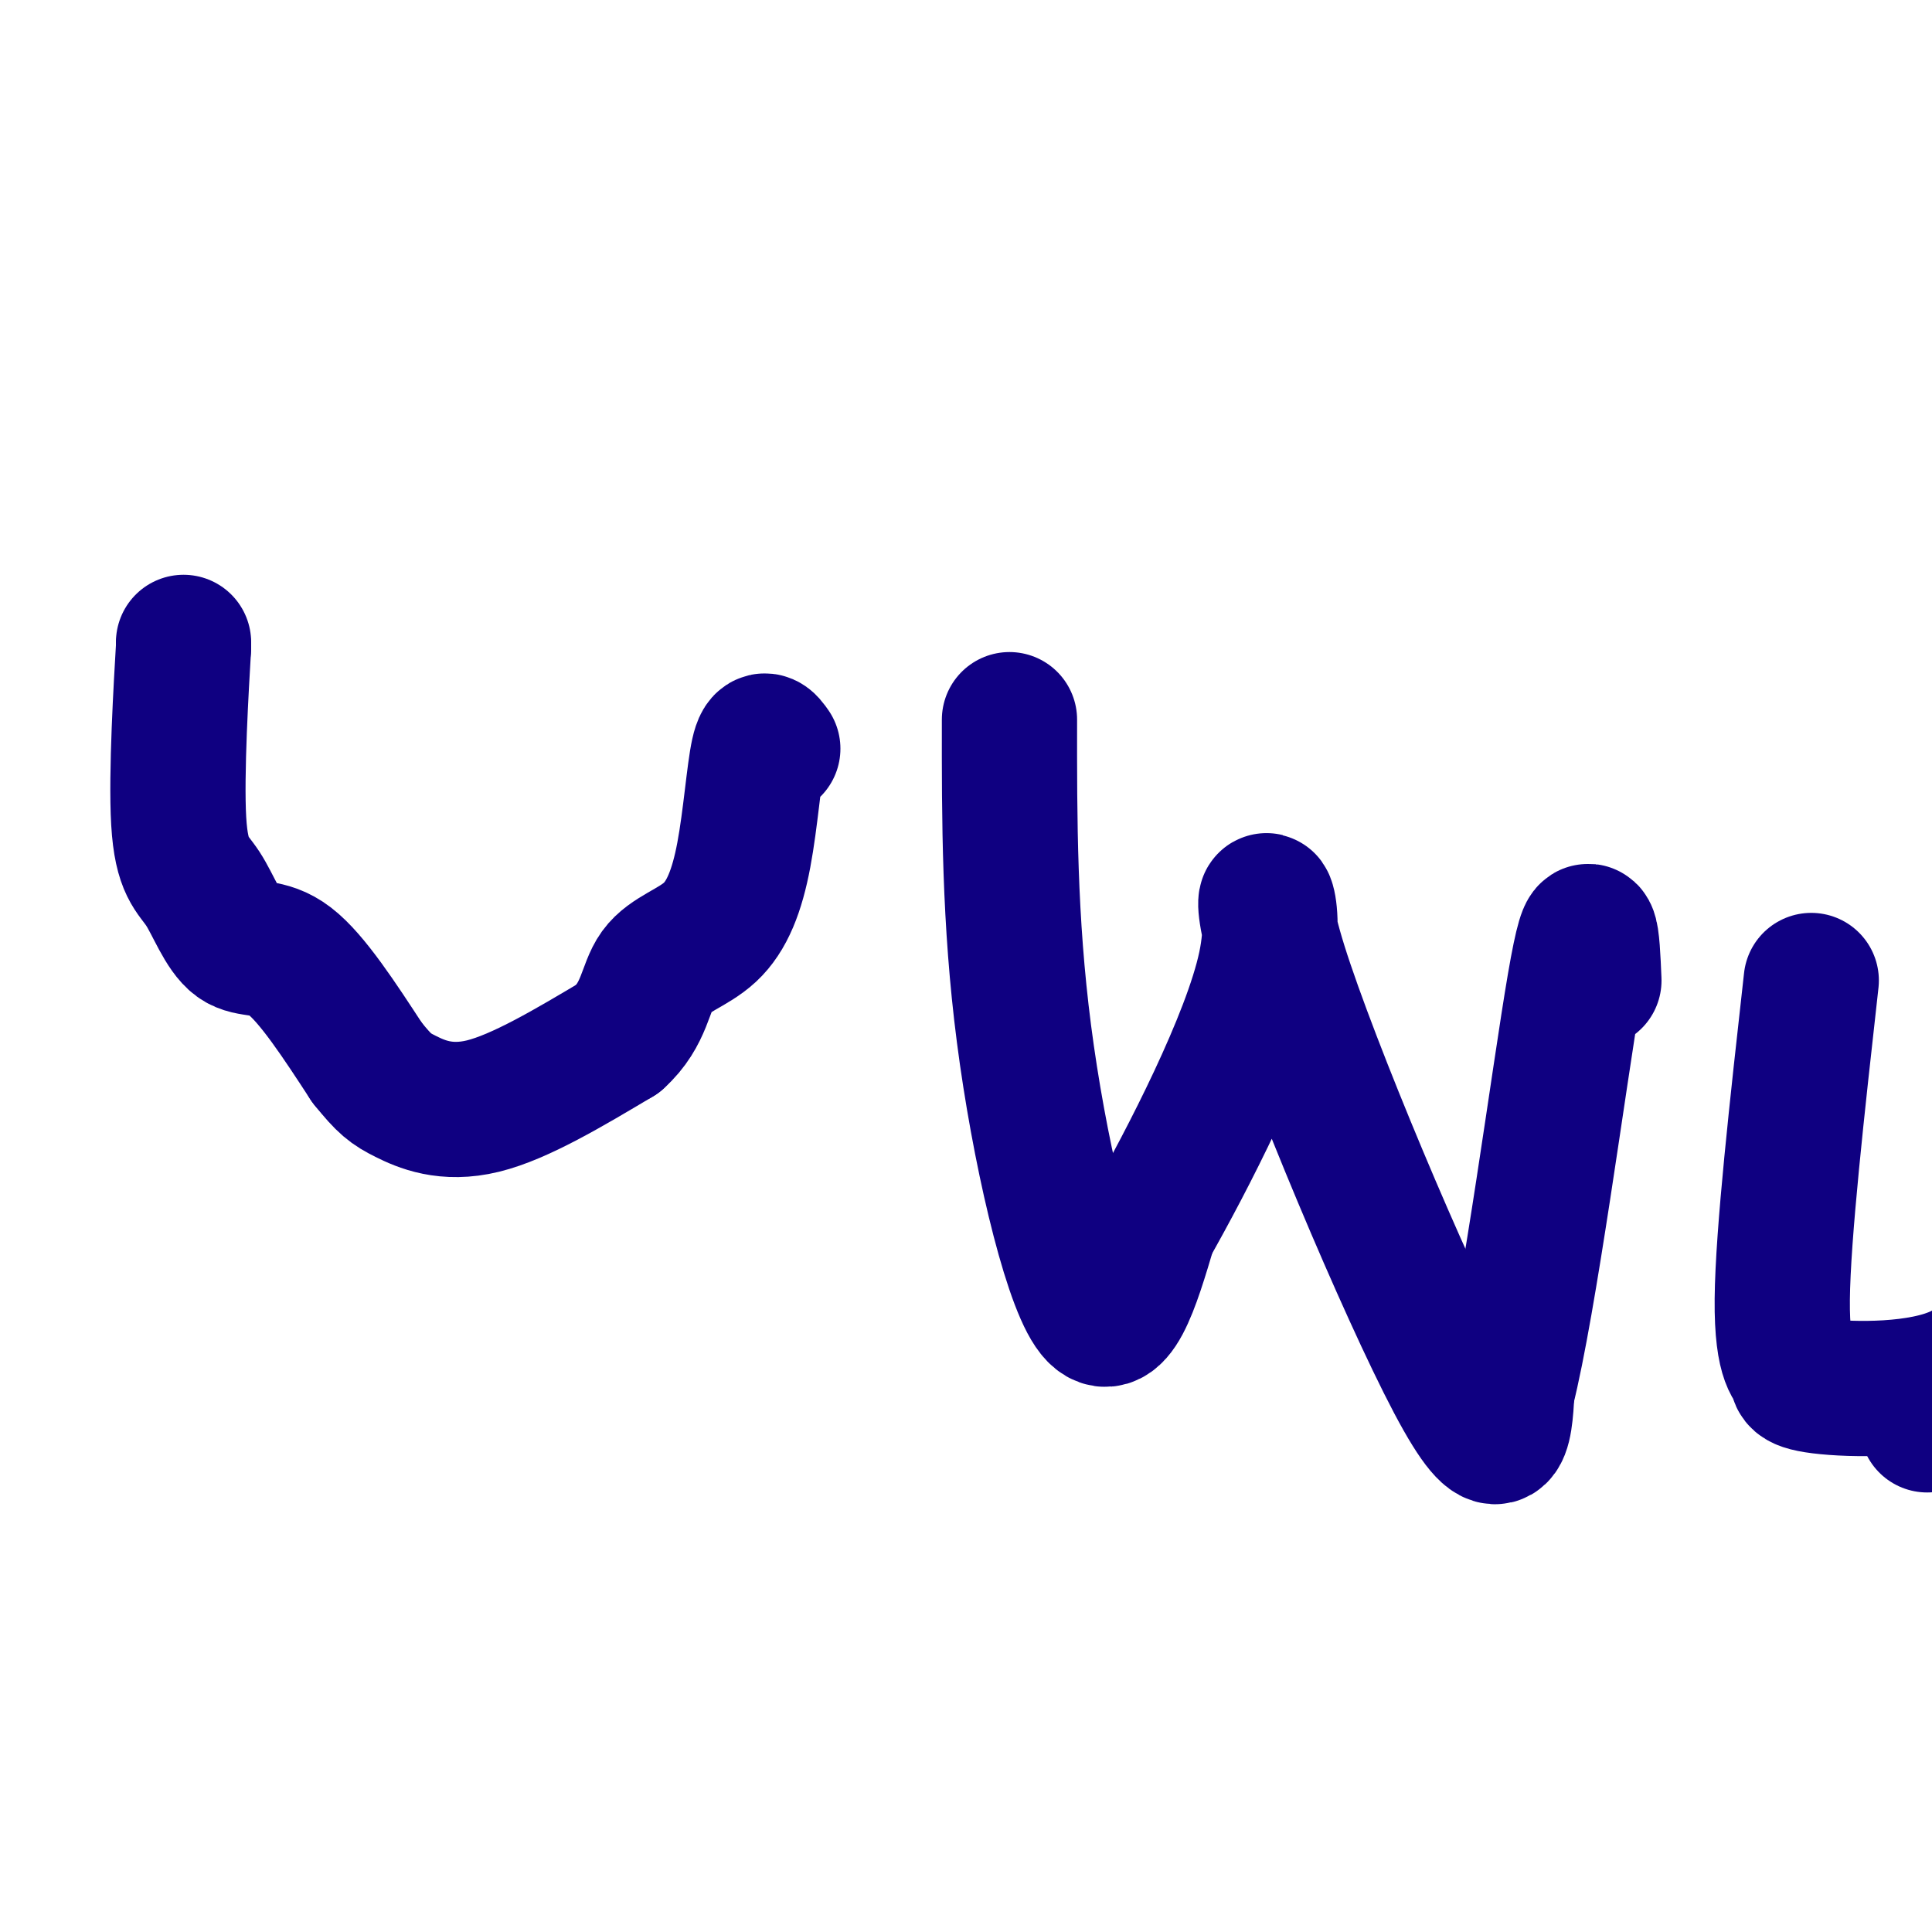
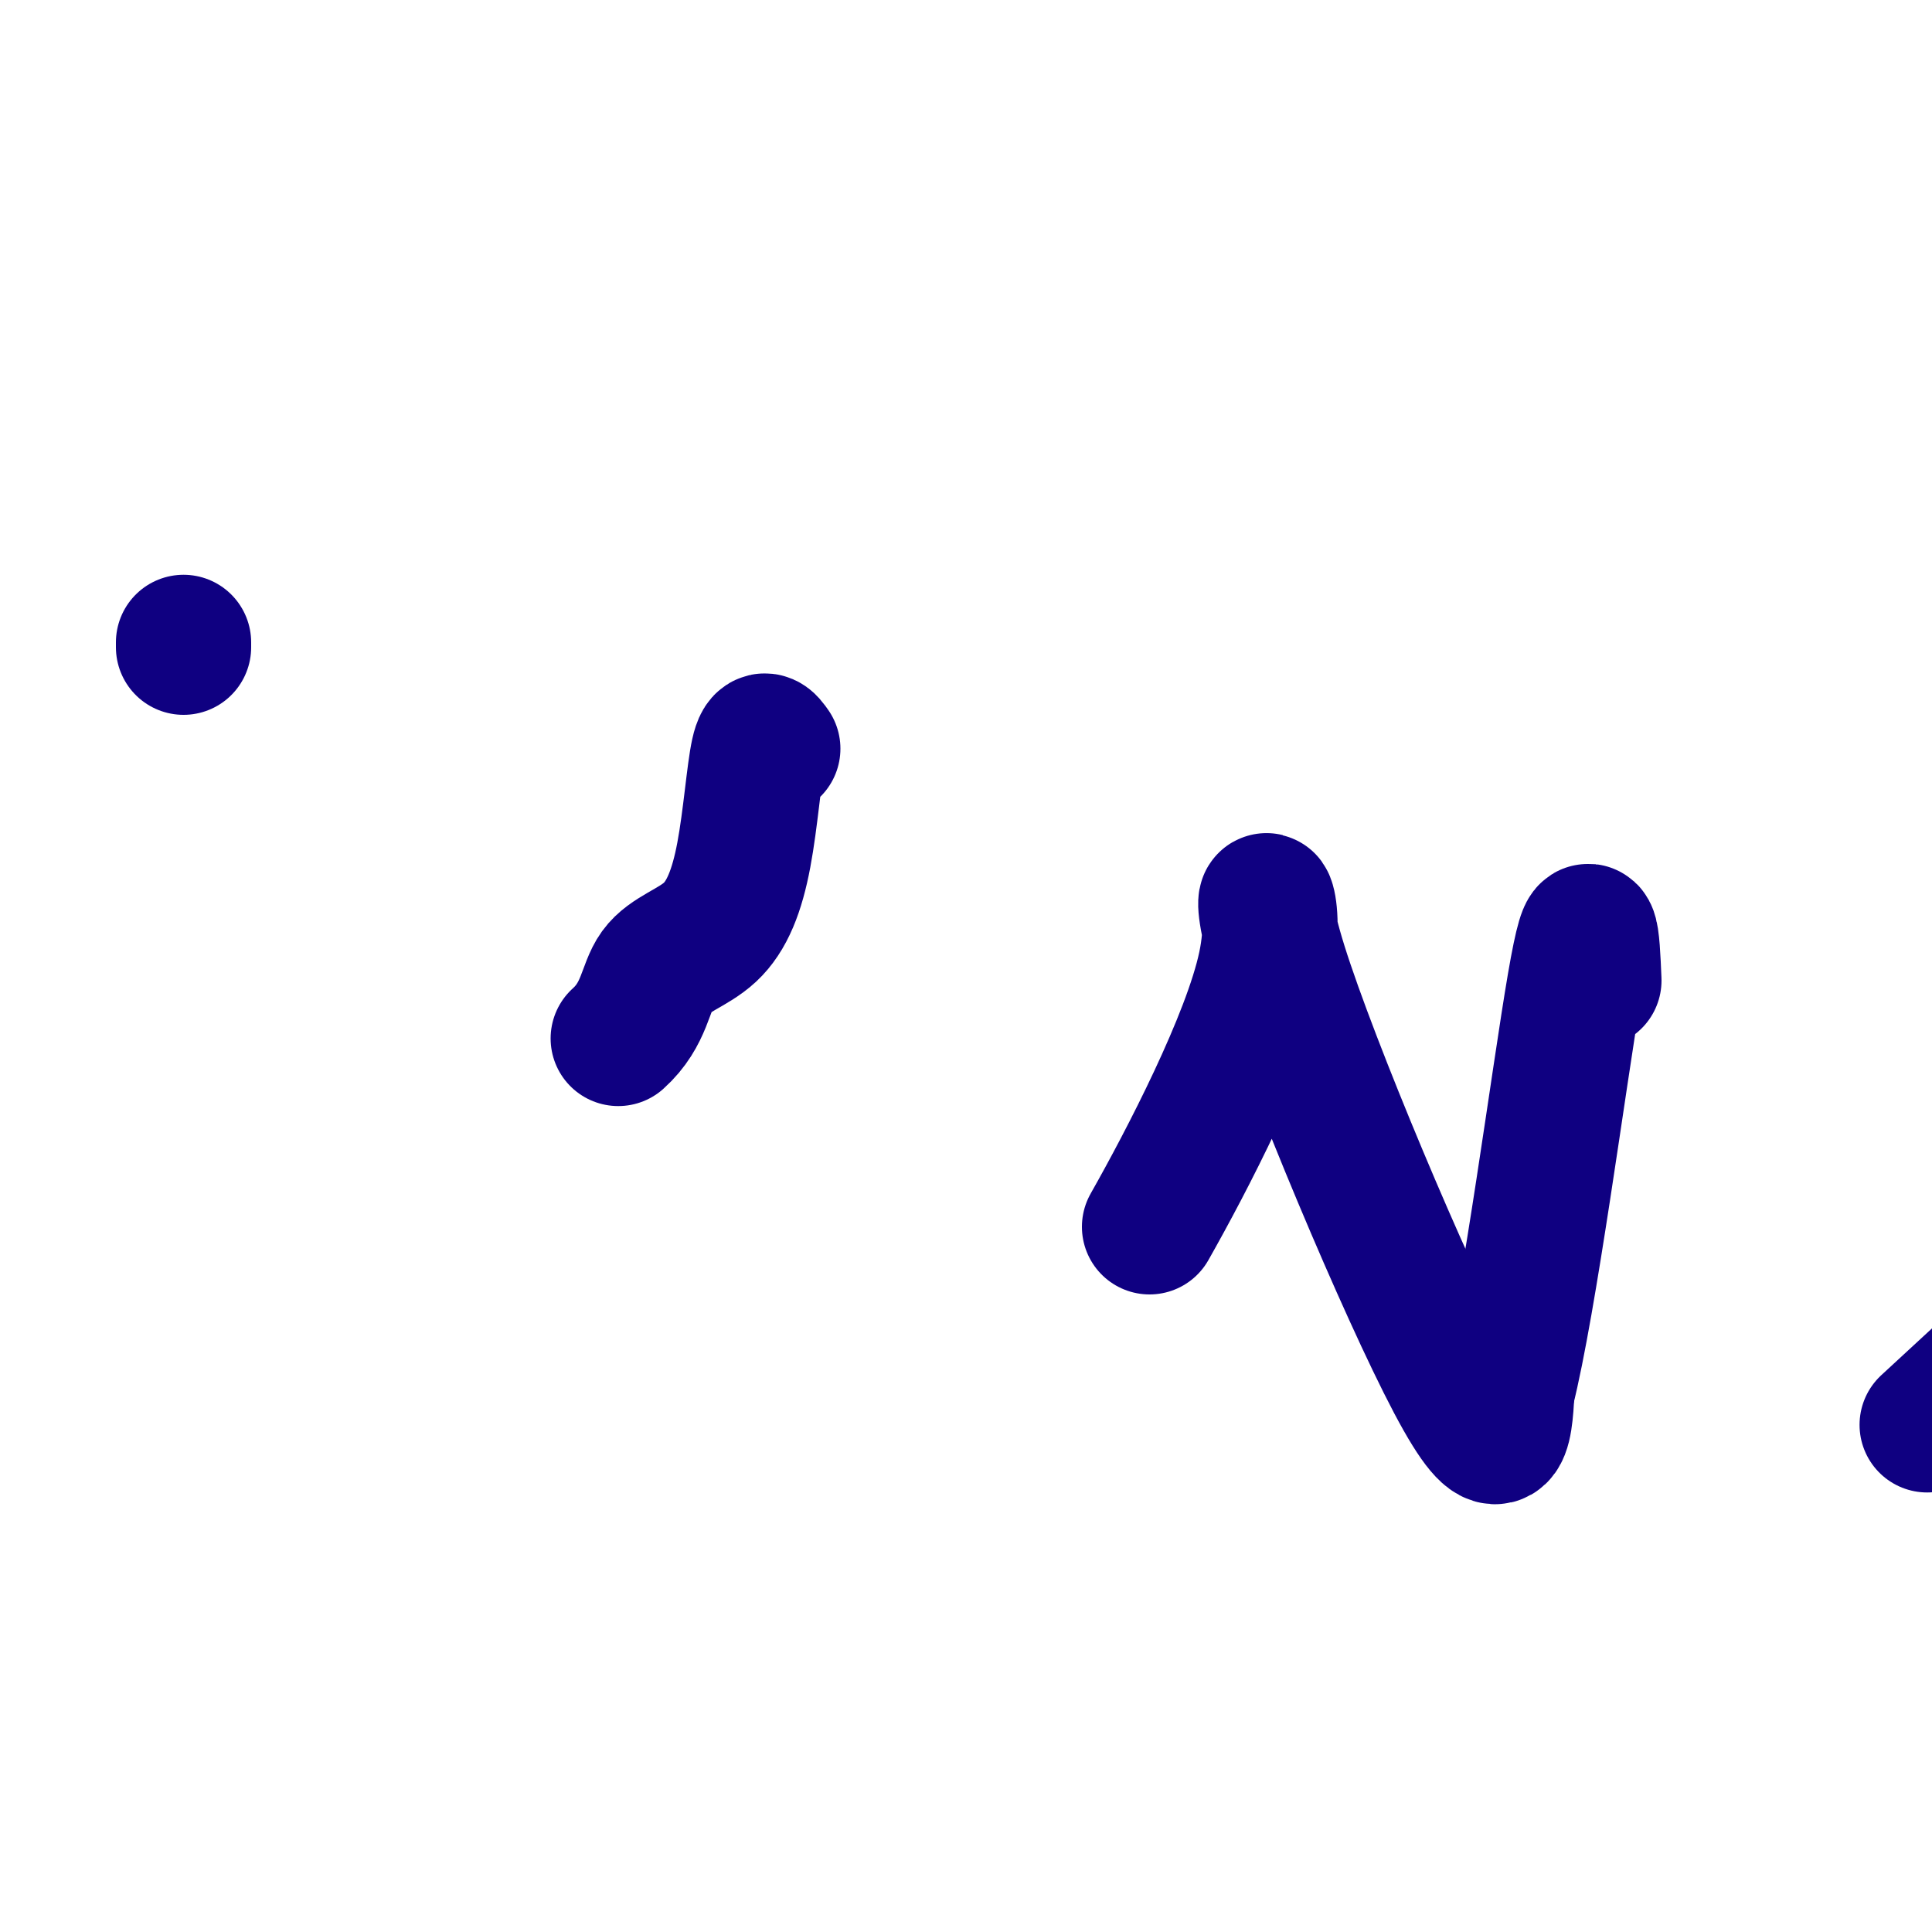
<svg xmlns="http://www.w3.org/2000/svg" viewBox="0 0 400 400" version="1.1">
  <g fill="none" stroke="#0F0081" stroke-width="28" stroke-linecap="round" stroke-linejoin="round">
    <path d="M38,133c0.000,0.000 0.000,1.000 0,1" />
-     <path d="M38,134c-0.450,7.638 -1.574,26.235 -1,36c0.574,9.765 2.844,10.700 5,14c2.156,3.300 4.196,8.965 7,11c2.804,2.035 6.373,0.438 11,4c4.627,3.562 10.314,12.281 16,21" />
-     <path d="M76,220c3.667,4.548 4.833,5.417 8,7c3.167,1.583 8.333,3.881 16,2c7.667,-1.881 17.833,-7.940 28,-14" />
    <path d="M128,215c5.579,-5.022 5.528,-10.578 8,-14c2.472,-3.422 7.467,-4.711 11,-8c3.533,-3.289 5.605,-8.578 7,-16c1.395,-7.422 2.113,-16.978 3,-21c0.887,-4.022 1.944,-2.511 3,-1" />
-     <path d="M209,149c-0.022,20.733 -0.044,41.467 3,65c3.044,23.533 9.156,49.867 14,57c4.844,7.133 8.422,-4.933 12,-17" />
    <path d="M238,254c7.649,-13.494 20.772,-38.730 24,-54c3.228,-15.270 -3.439,-20.573 3,0c6.439,20.573 25.982,67.021 36,86c10.018,18.979 10.509,10.490 11,2" />
    <path d="M312,288c4.644,-18.311 10.756,-65.089 14,-84c3.244,-18.911 3.622,-9.956 4,-1" />
-     <path d="M375,203c-2.936,26.278 -5.872,52.555 -6,66c-0.128,13.445 2.553,14.057 3,15c0.447,0.943 -1.341,2.215 5,3c6.341,0.785 20.812,1.081 29,-3c8.188,-4.081 10.094,-12.541 12,-21" />
    <path d="M418,263c2.500,-5.333 2.750,-8.167 3,-11" />
    <path d="M399,295c0.000,0.000 26.000,-24.000 26,-24" />
    <path d="M425,271c4.333,-4.000 2.167,-2.000 0,0" />
  </g>
</svg>